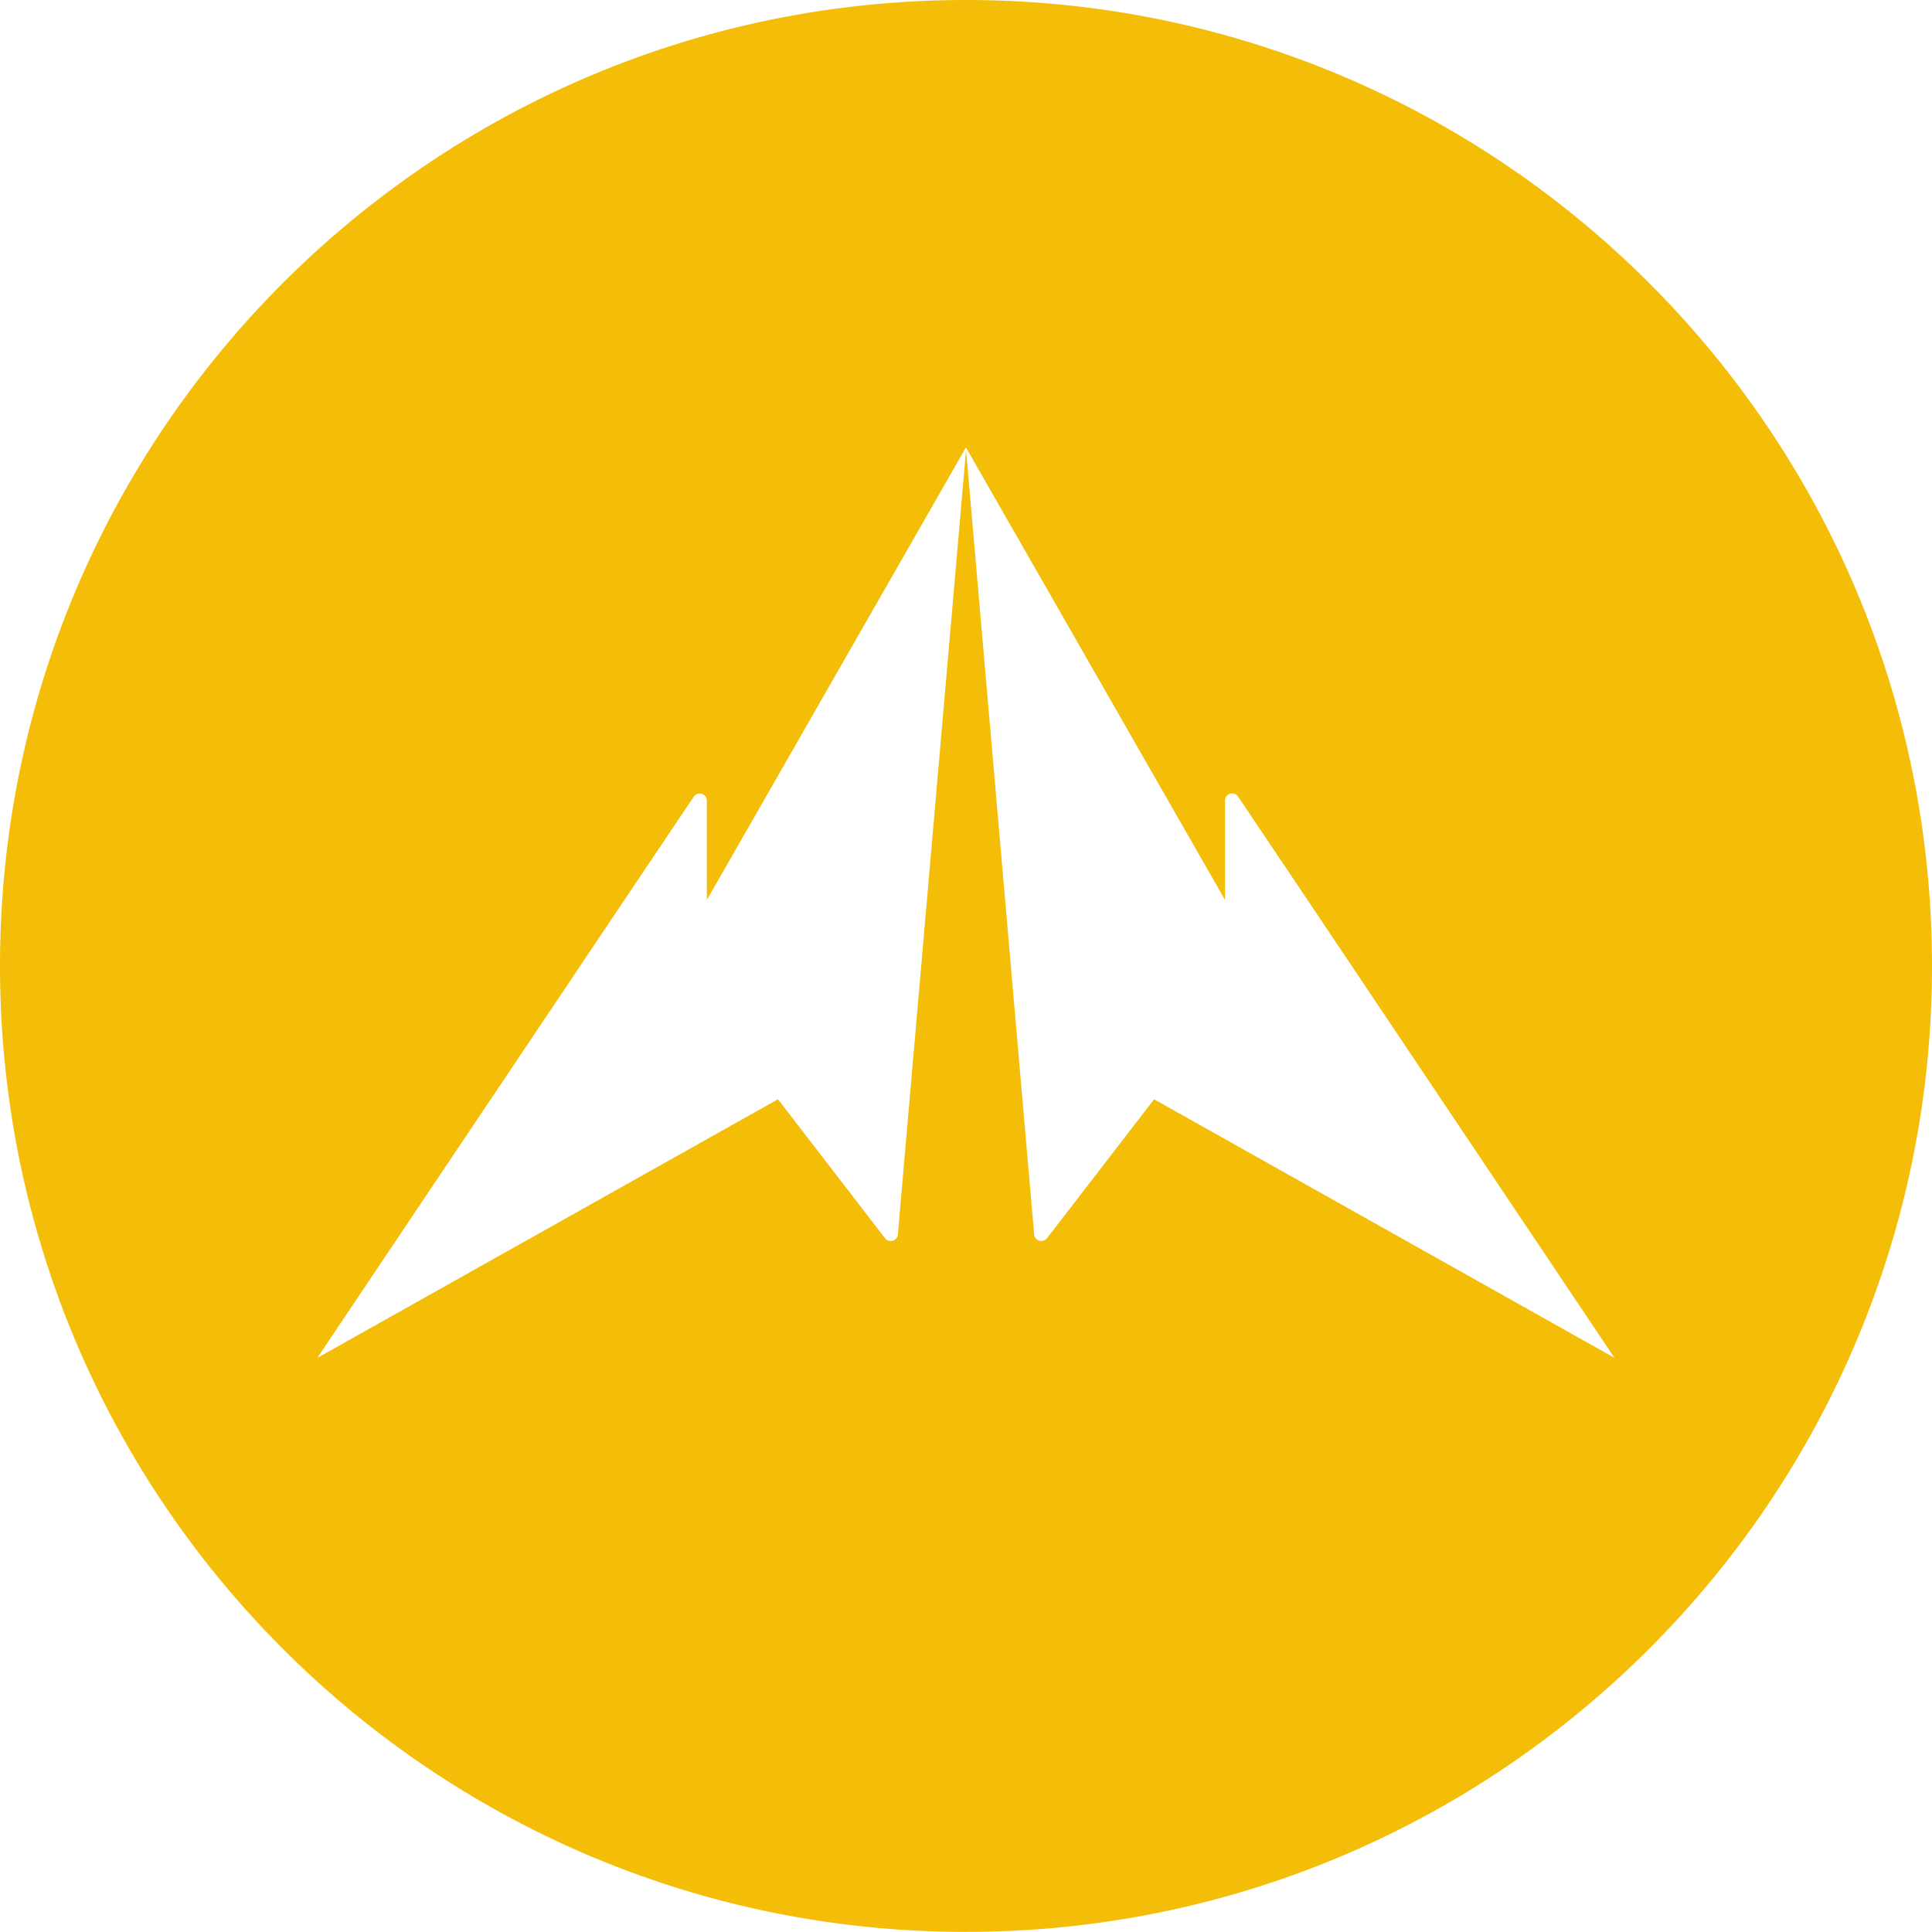
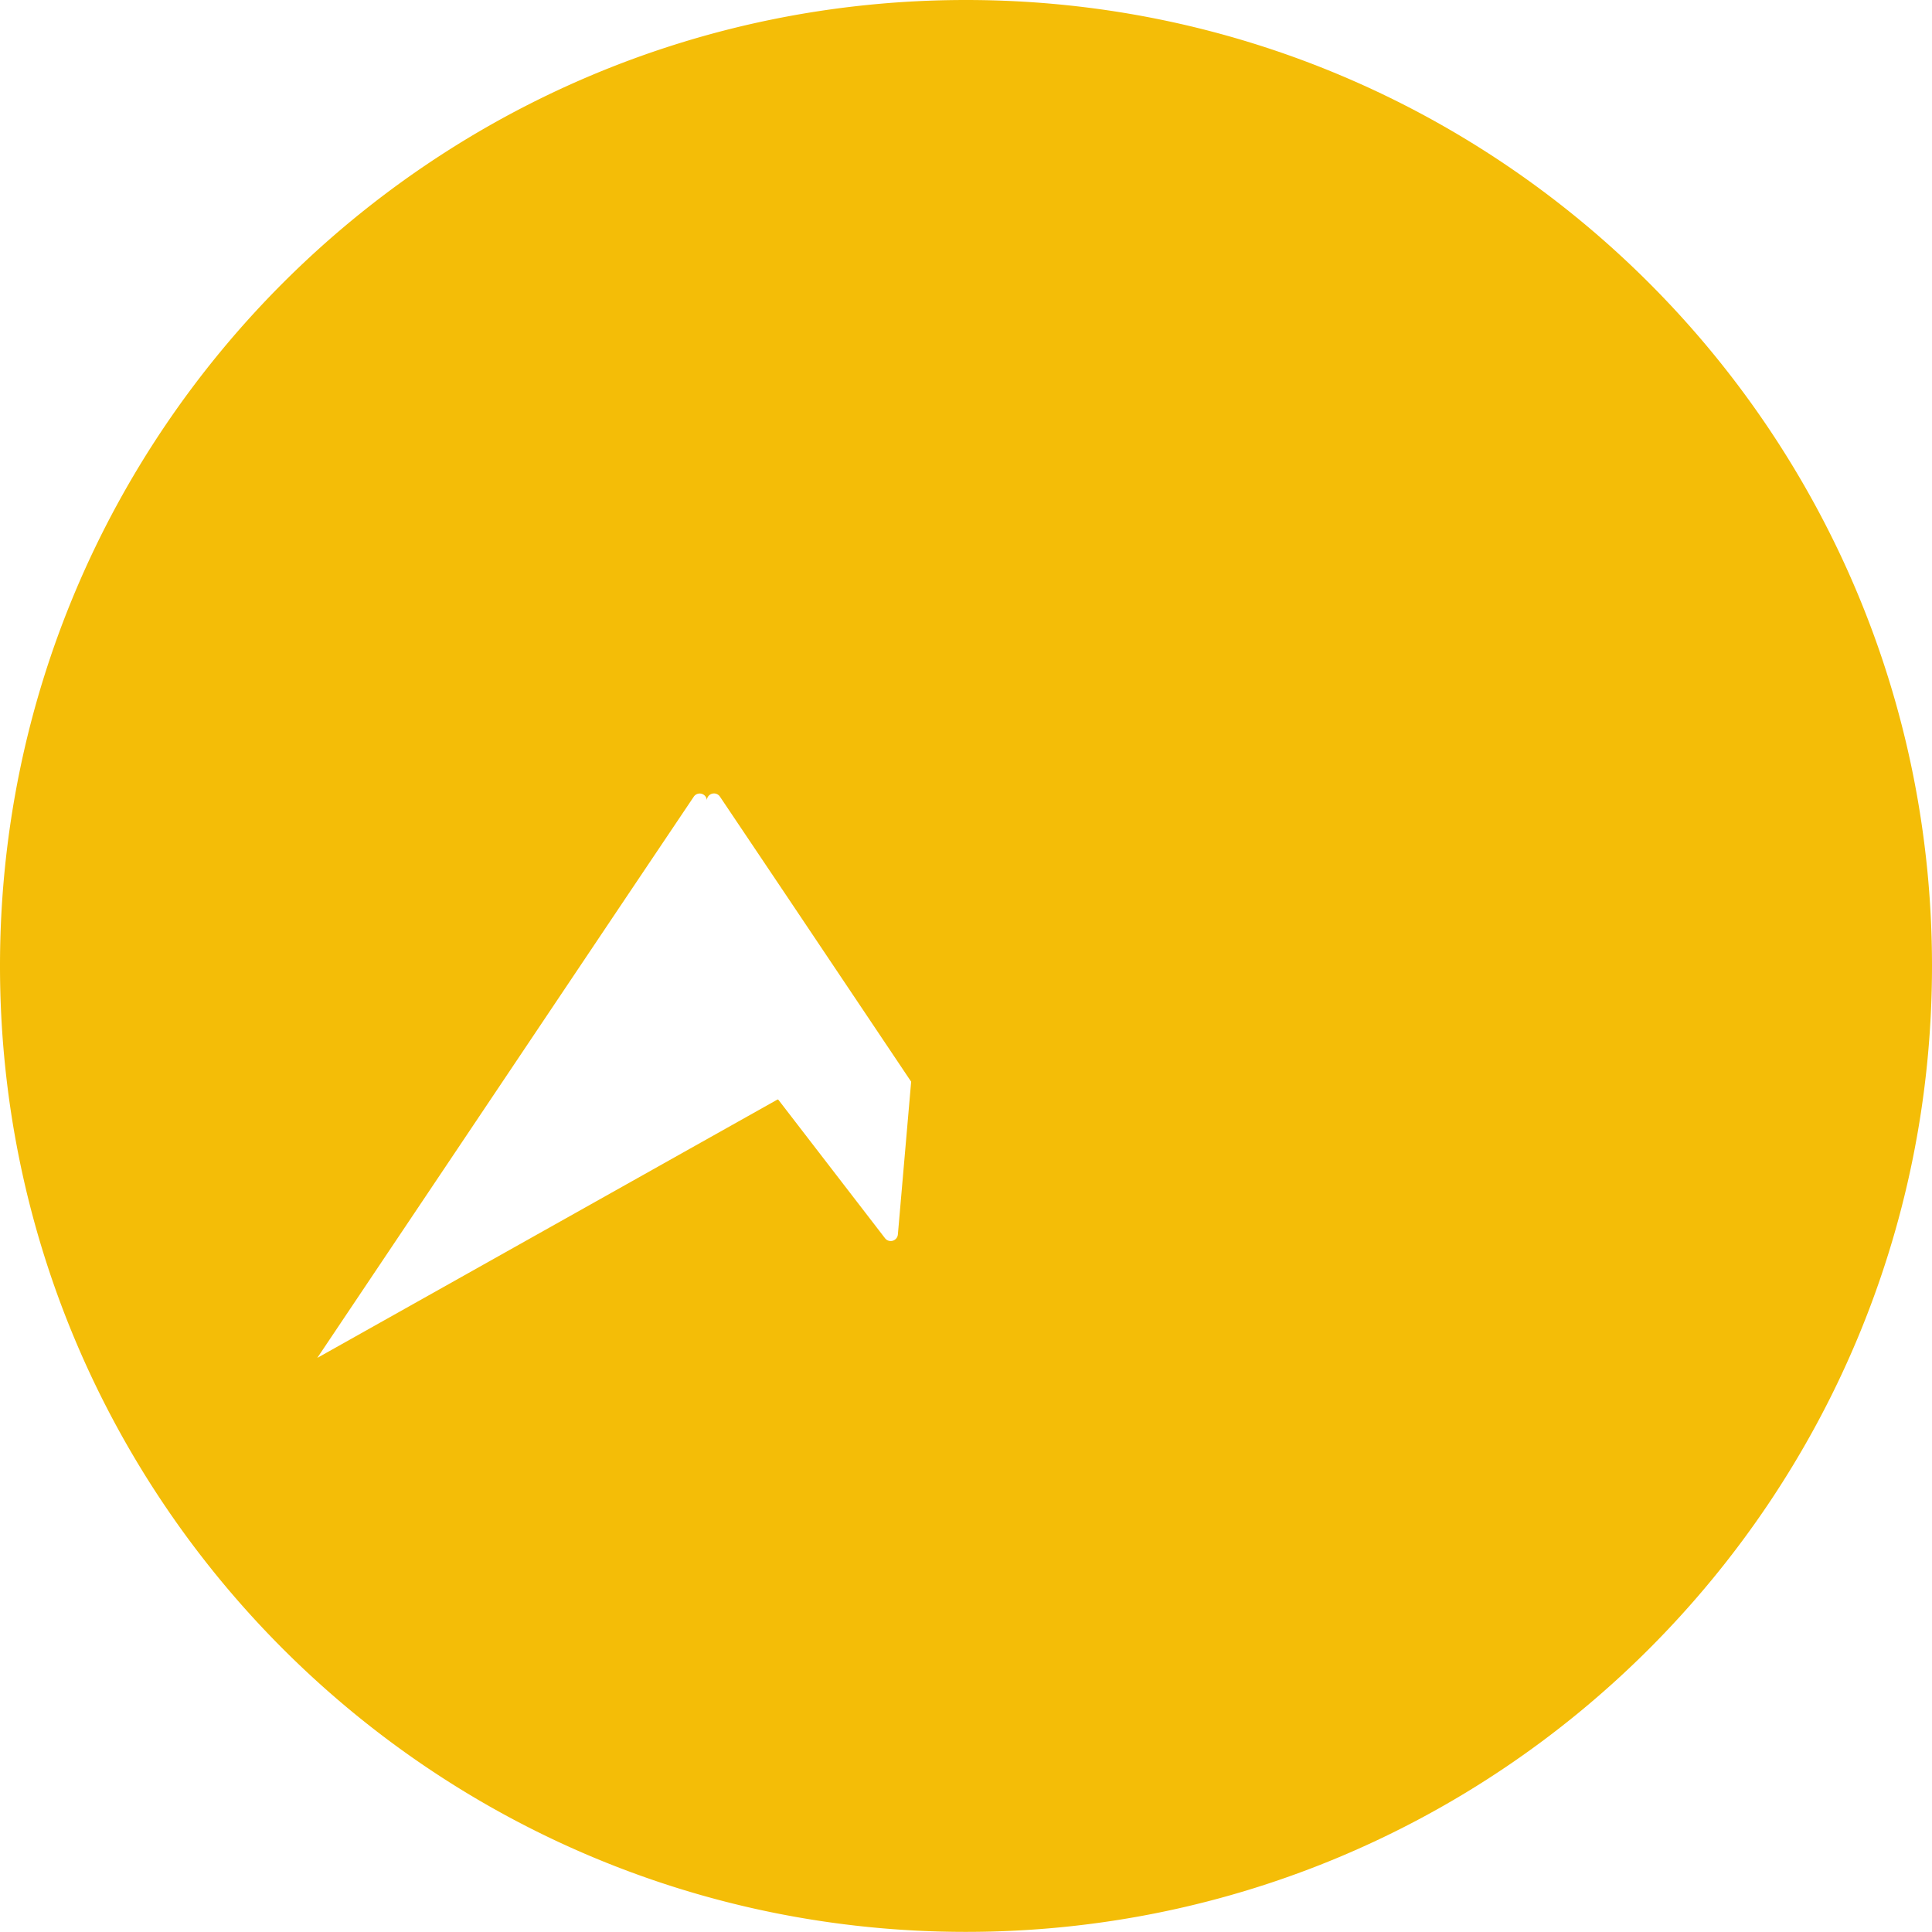
<svg xmlns="http://www.w3.org/2000/svg" id="Layer_1" data-name="Layer 1" viewBox="0 0 473.43 473.4">
  <defs>
    <style>.cls-1{fill:#f4bd07;}</style>
  </defs>
-   <path class="cls-1" d="M580.27,504.71c-130.72,0-236.7,106-236.7,236.7s106,236.7,236.7,236.7S817,872.13,817,741.41,711,504.71,580.27,504.71Zm46.17,269.41-.18.12-26.12,33.89a1.76,1.76,0,0,1-3.15-.9L580.3,615,563.59,807.23a1.76,1.76,0,0,1-3.15.9l-26.13-33.92-.17-.09L421.32,837.46l75.26-112.22,17-25.31a1.75,1.75,0,0,1,3.2,1v24.31l63.49-110.89,0-.09,0,.09,63.49,110.89V700.91a1.75,1.75,0,0,1,3.2-1l17,25.31,75.23,112.22Z" transform="translate(-343.57 -504.71)" />
+   <path class="cls-1" d="M580.27,504.71c-130.72,0-236.7,106-236.7,236.7s106,236.7,236.7,236.7S817,872.13,817,741.41,711,504.71,580.27,504.71Zm46.17,269.41-.18.12-26.12,33.89a1.76,1.76,0,0,1-3.15-.9L580.3,615,563.59,807.23a1.76,1.76,0,0,1-3.15.9l-26.13-33.92-.17-.09L421.32,837.46l75.26-112.22,17-25.31a1.75,1.75,0,0,1,3.2,1v24.31V700.91a1.75,1.75,0,0,1,3.2-1l17,25.31,75.23,112.22Z" transform="translate(-343.57 -504.71)" />
</svg>